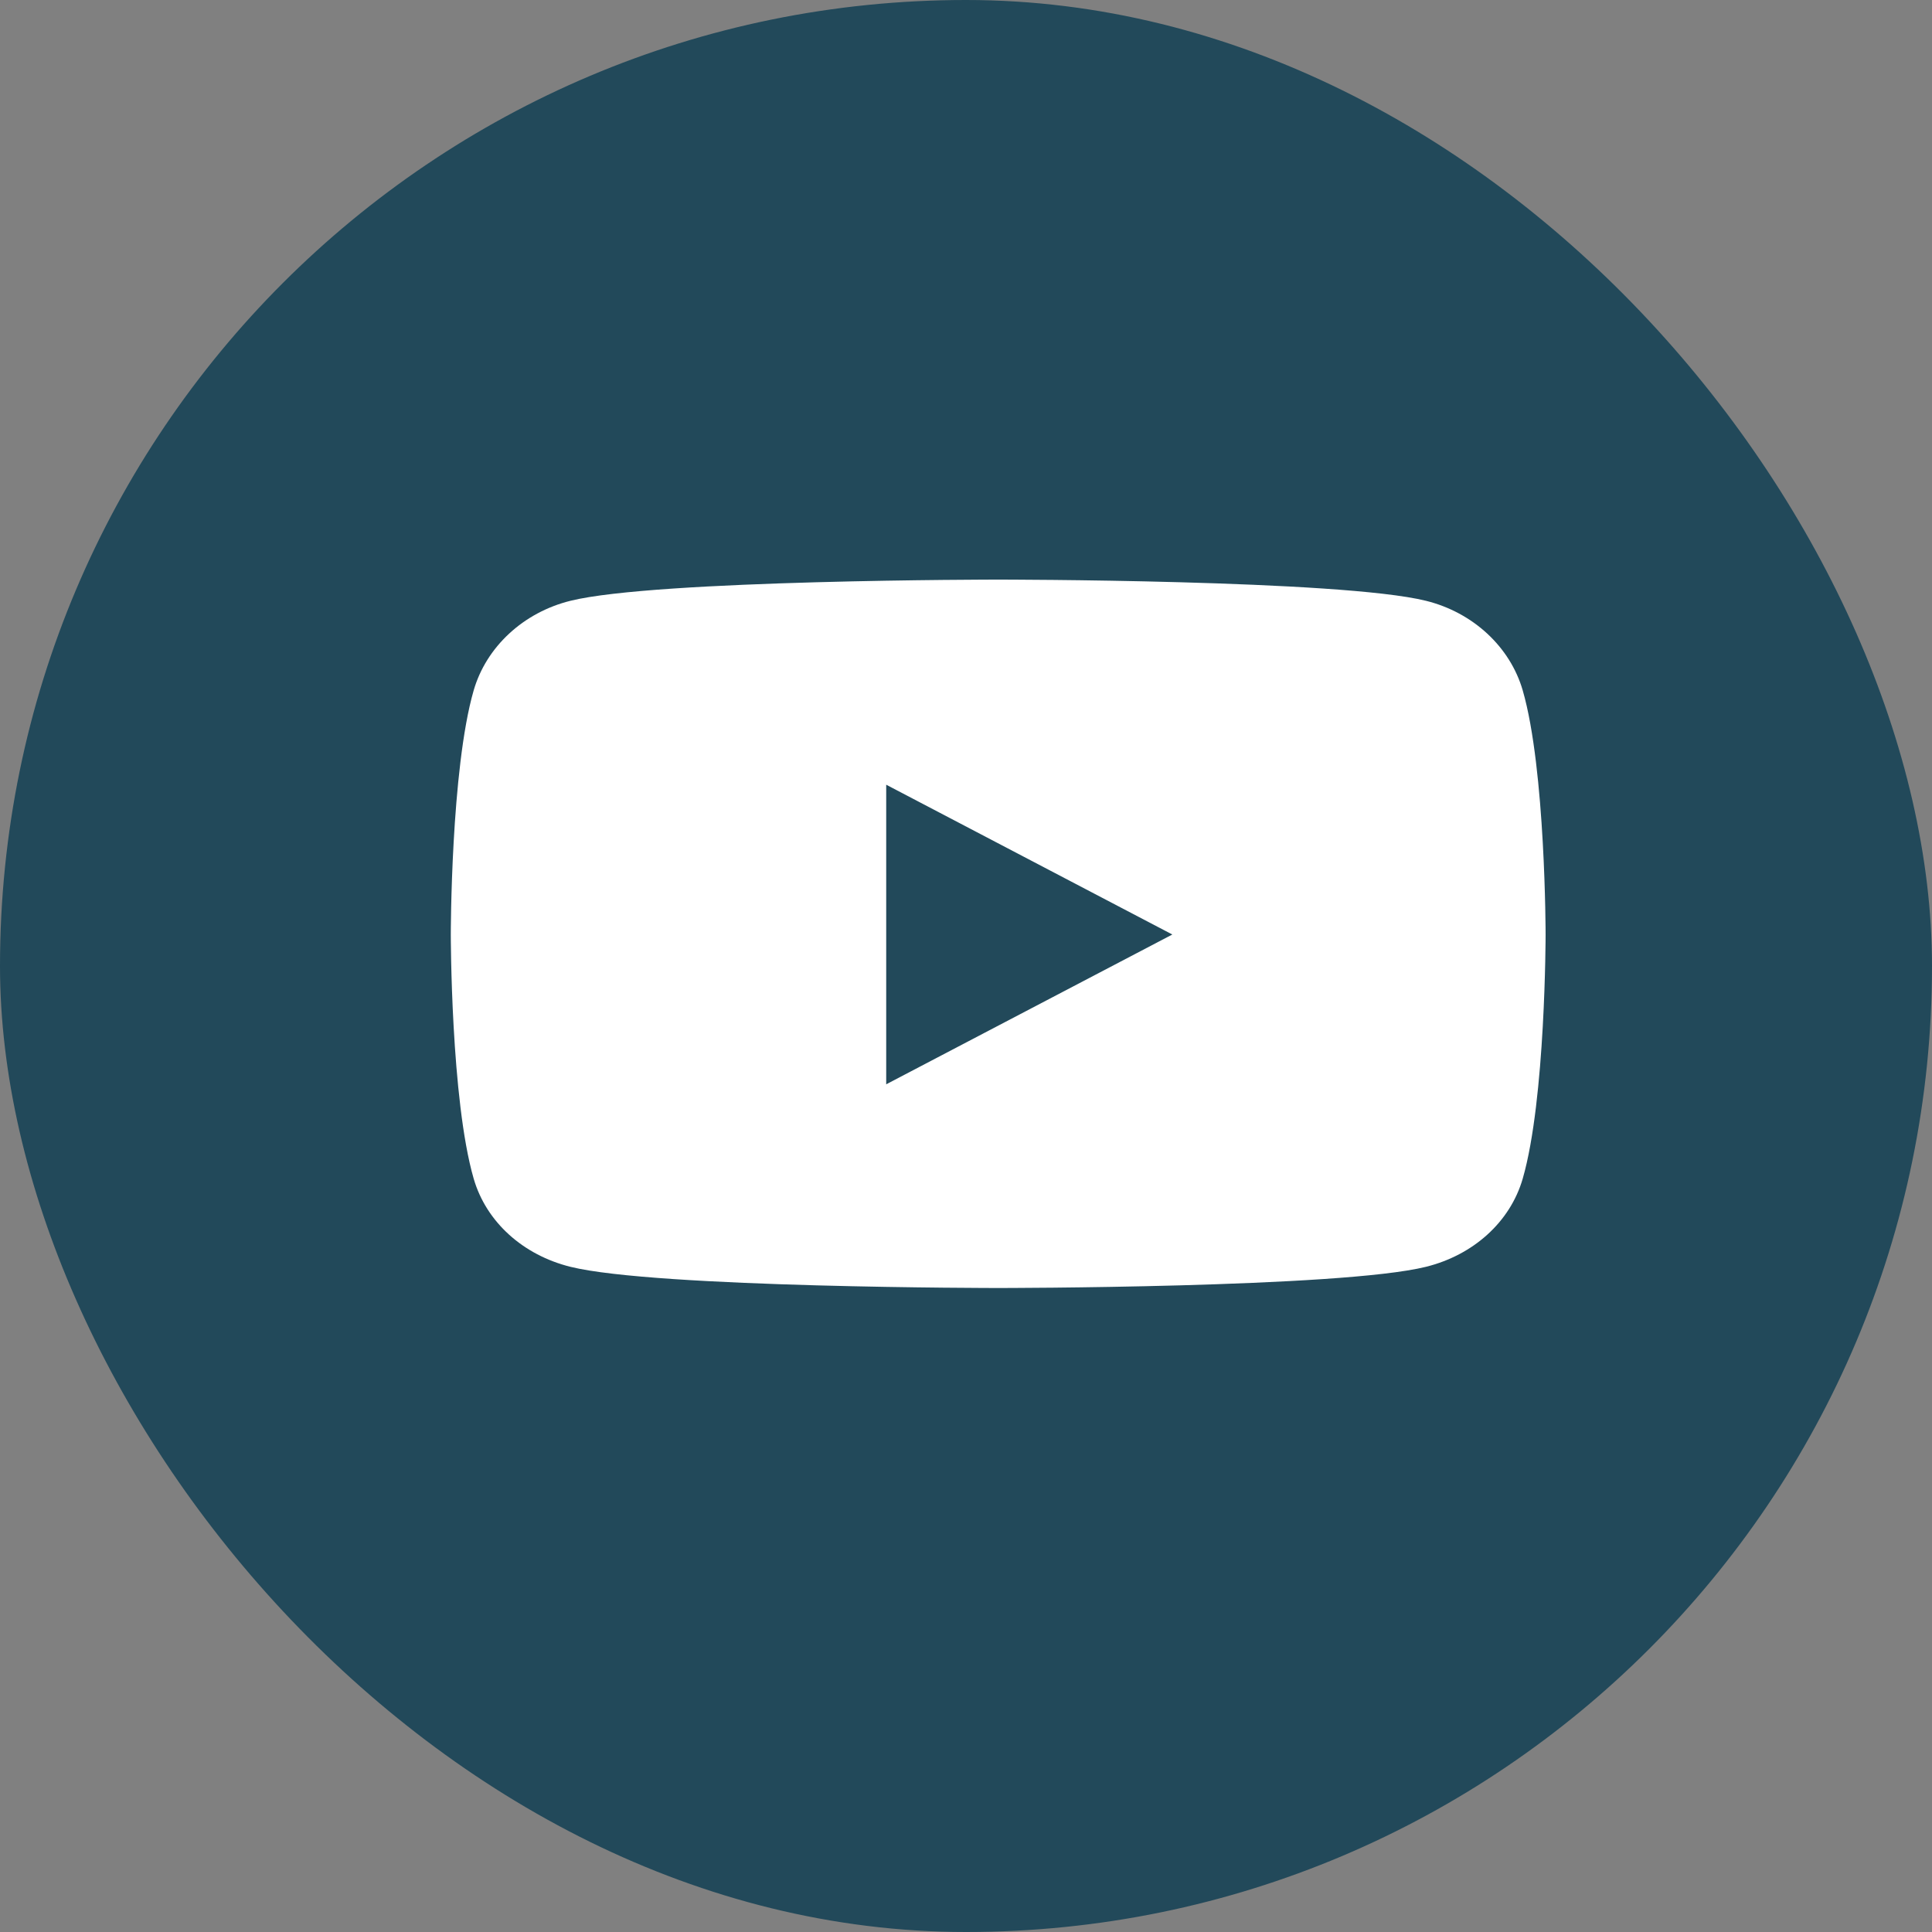
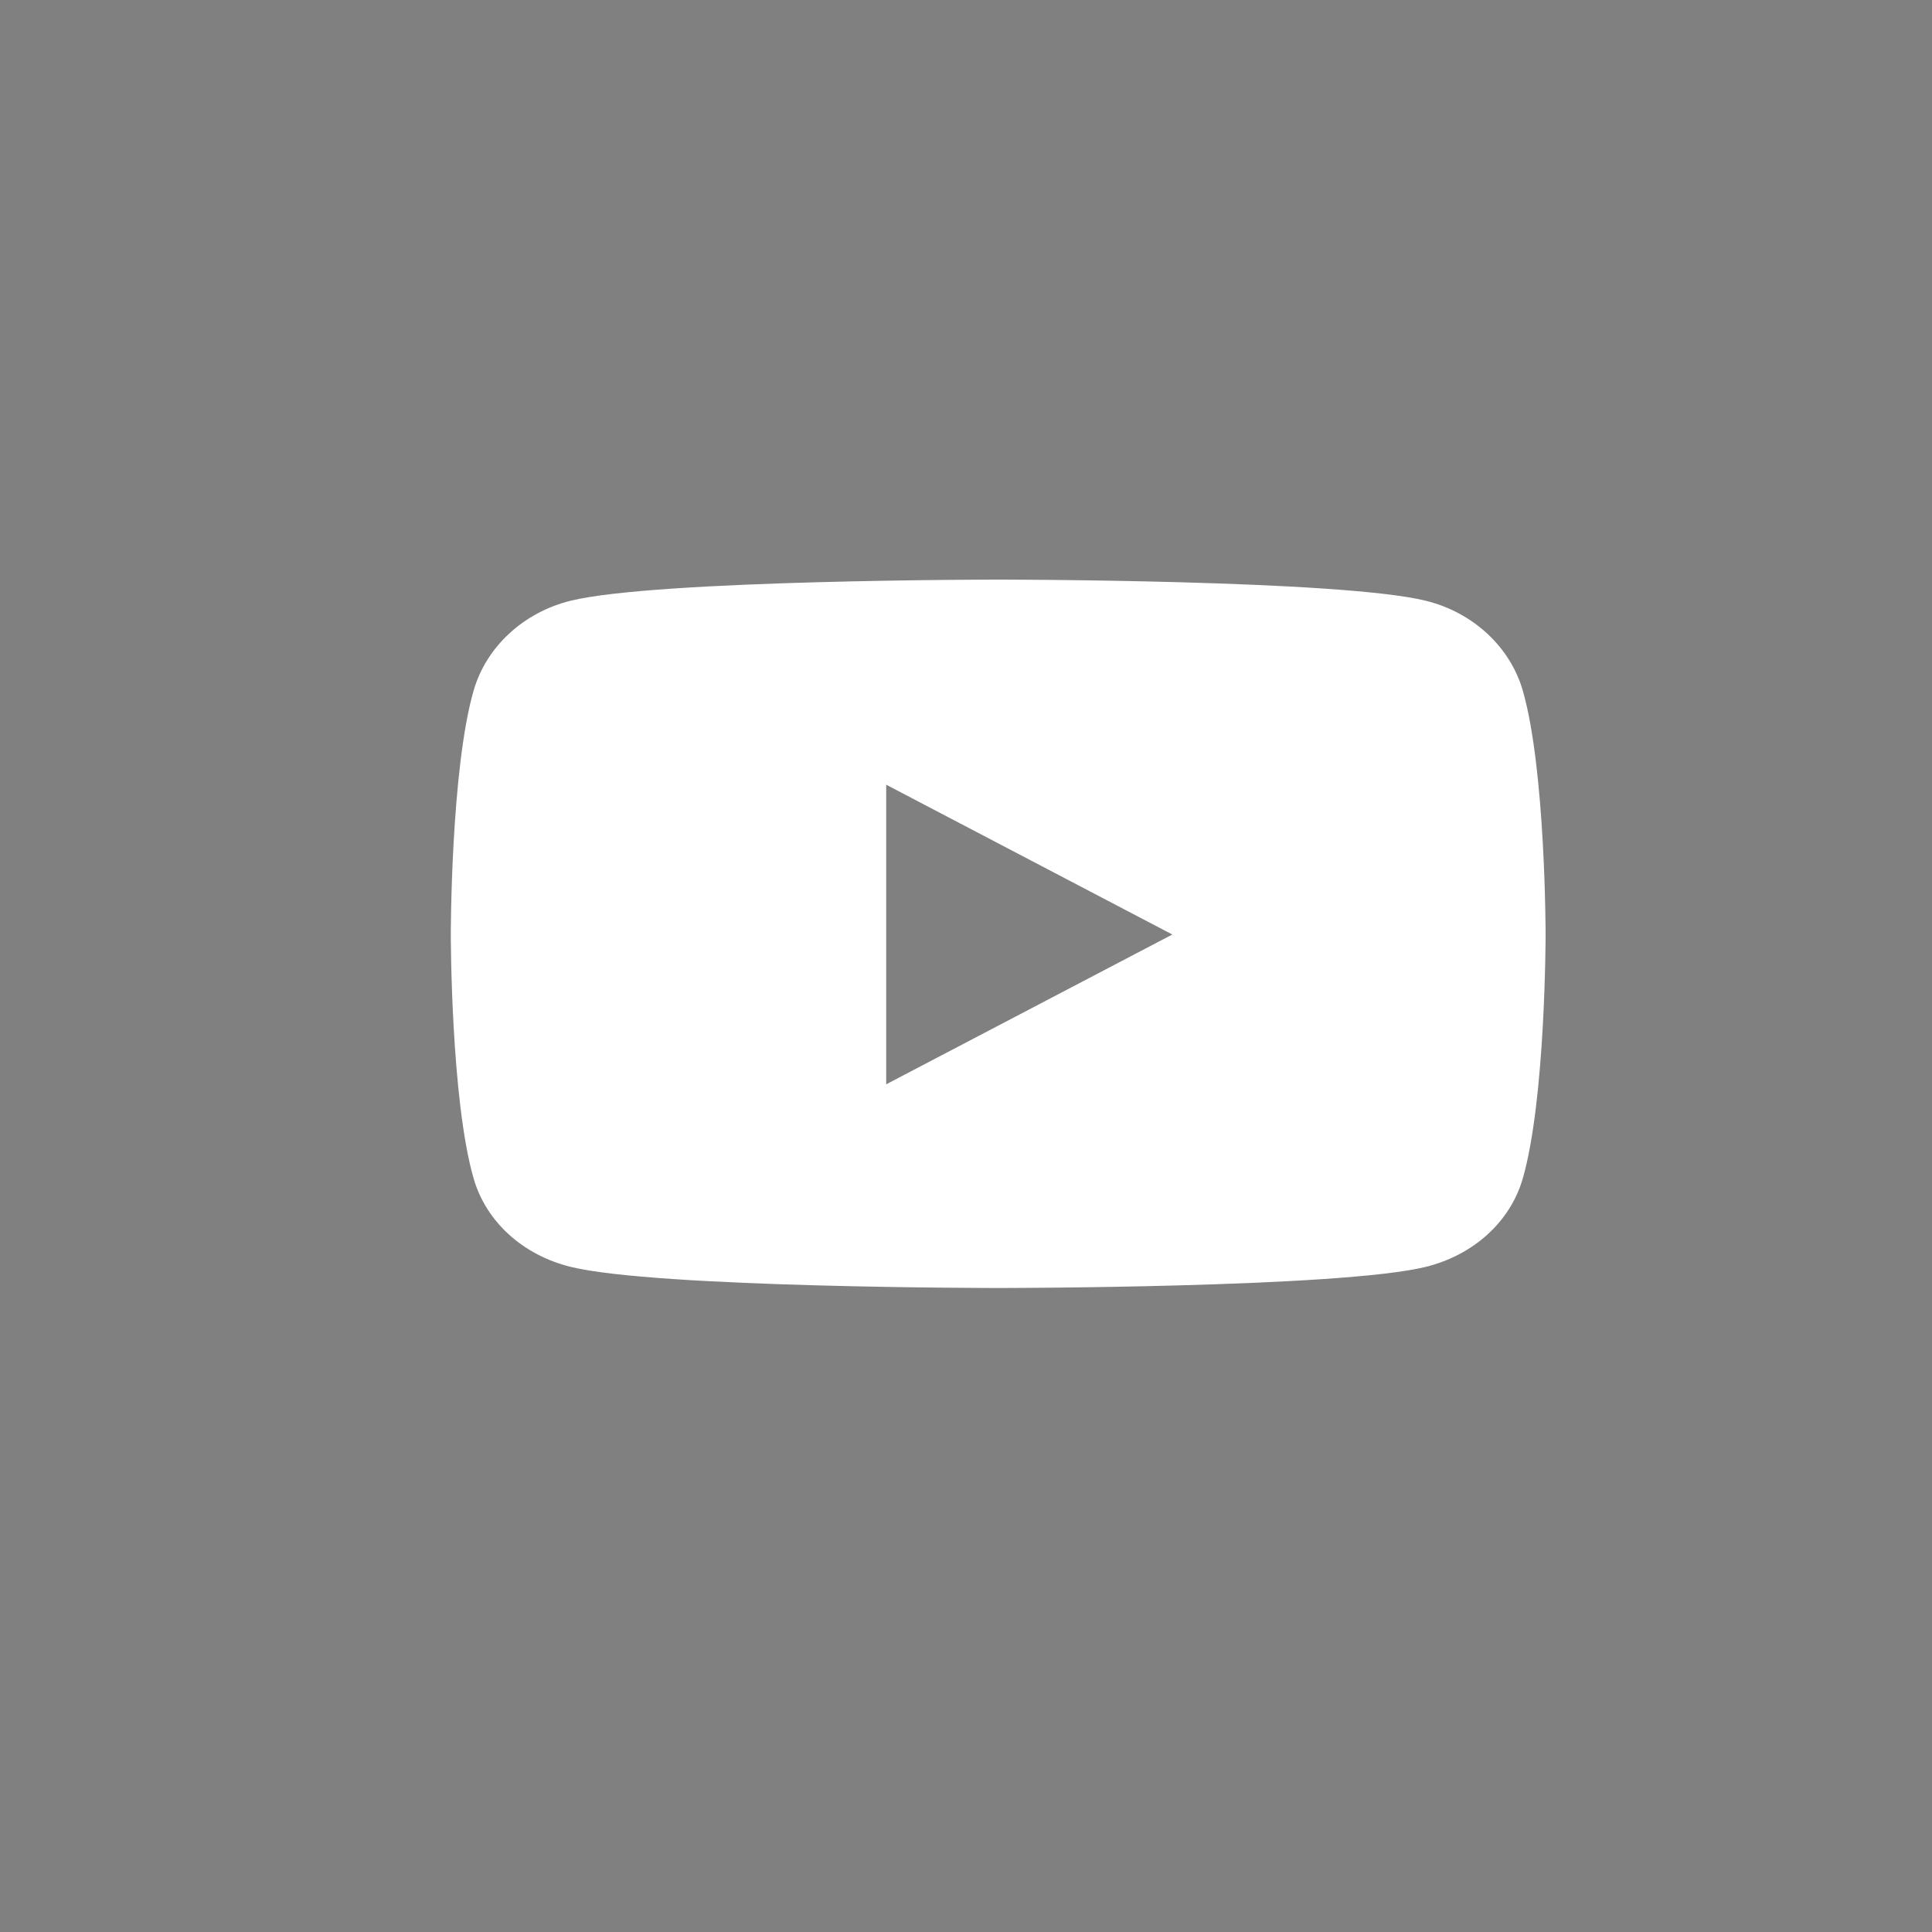
<svg xmlns="http://www.w3.org/2000/svg" width="30" height="30" viewBox="0 0 30 30" fill="none">
  <rect x="0" y="0" width="30" height="30" fill="#808080" stroke="none" />
-   <rect width="30" height="30" rx="15" fill="#22495A" />
  <path d="M23.645 10.721C23.449 10.044 22.873 9.51 22.142 9.329C20.816 9 15.5 9 15.5 9C15.5 9 10.184 9 8.858 9.329C8.127 9.51 7.551 10.044 7.355 10.721C7 11.949 7 14.511 7 14.511C7 14.511 7 17.073 7.355 18.301C7.551 18.979 8.127 19.49 8.858 19.671C10.184 20 15.5 20 15.5 20C15.5 20 20.816 20 22.142 19.671C22.873 19.49 23.449 18.979 23.645 18.301C24 17.073 24 14.511 24 14.511C24 14.511 24 11.949 23.645 10.721ZM13.761 16.837V12.185L18.204 14.511L13.761 16.837Z" fill="white" />
</svg>